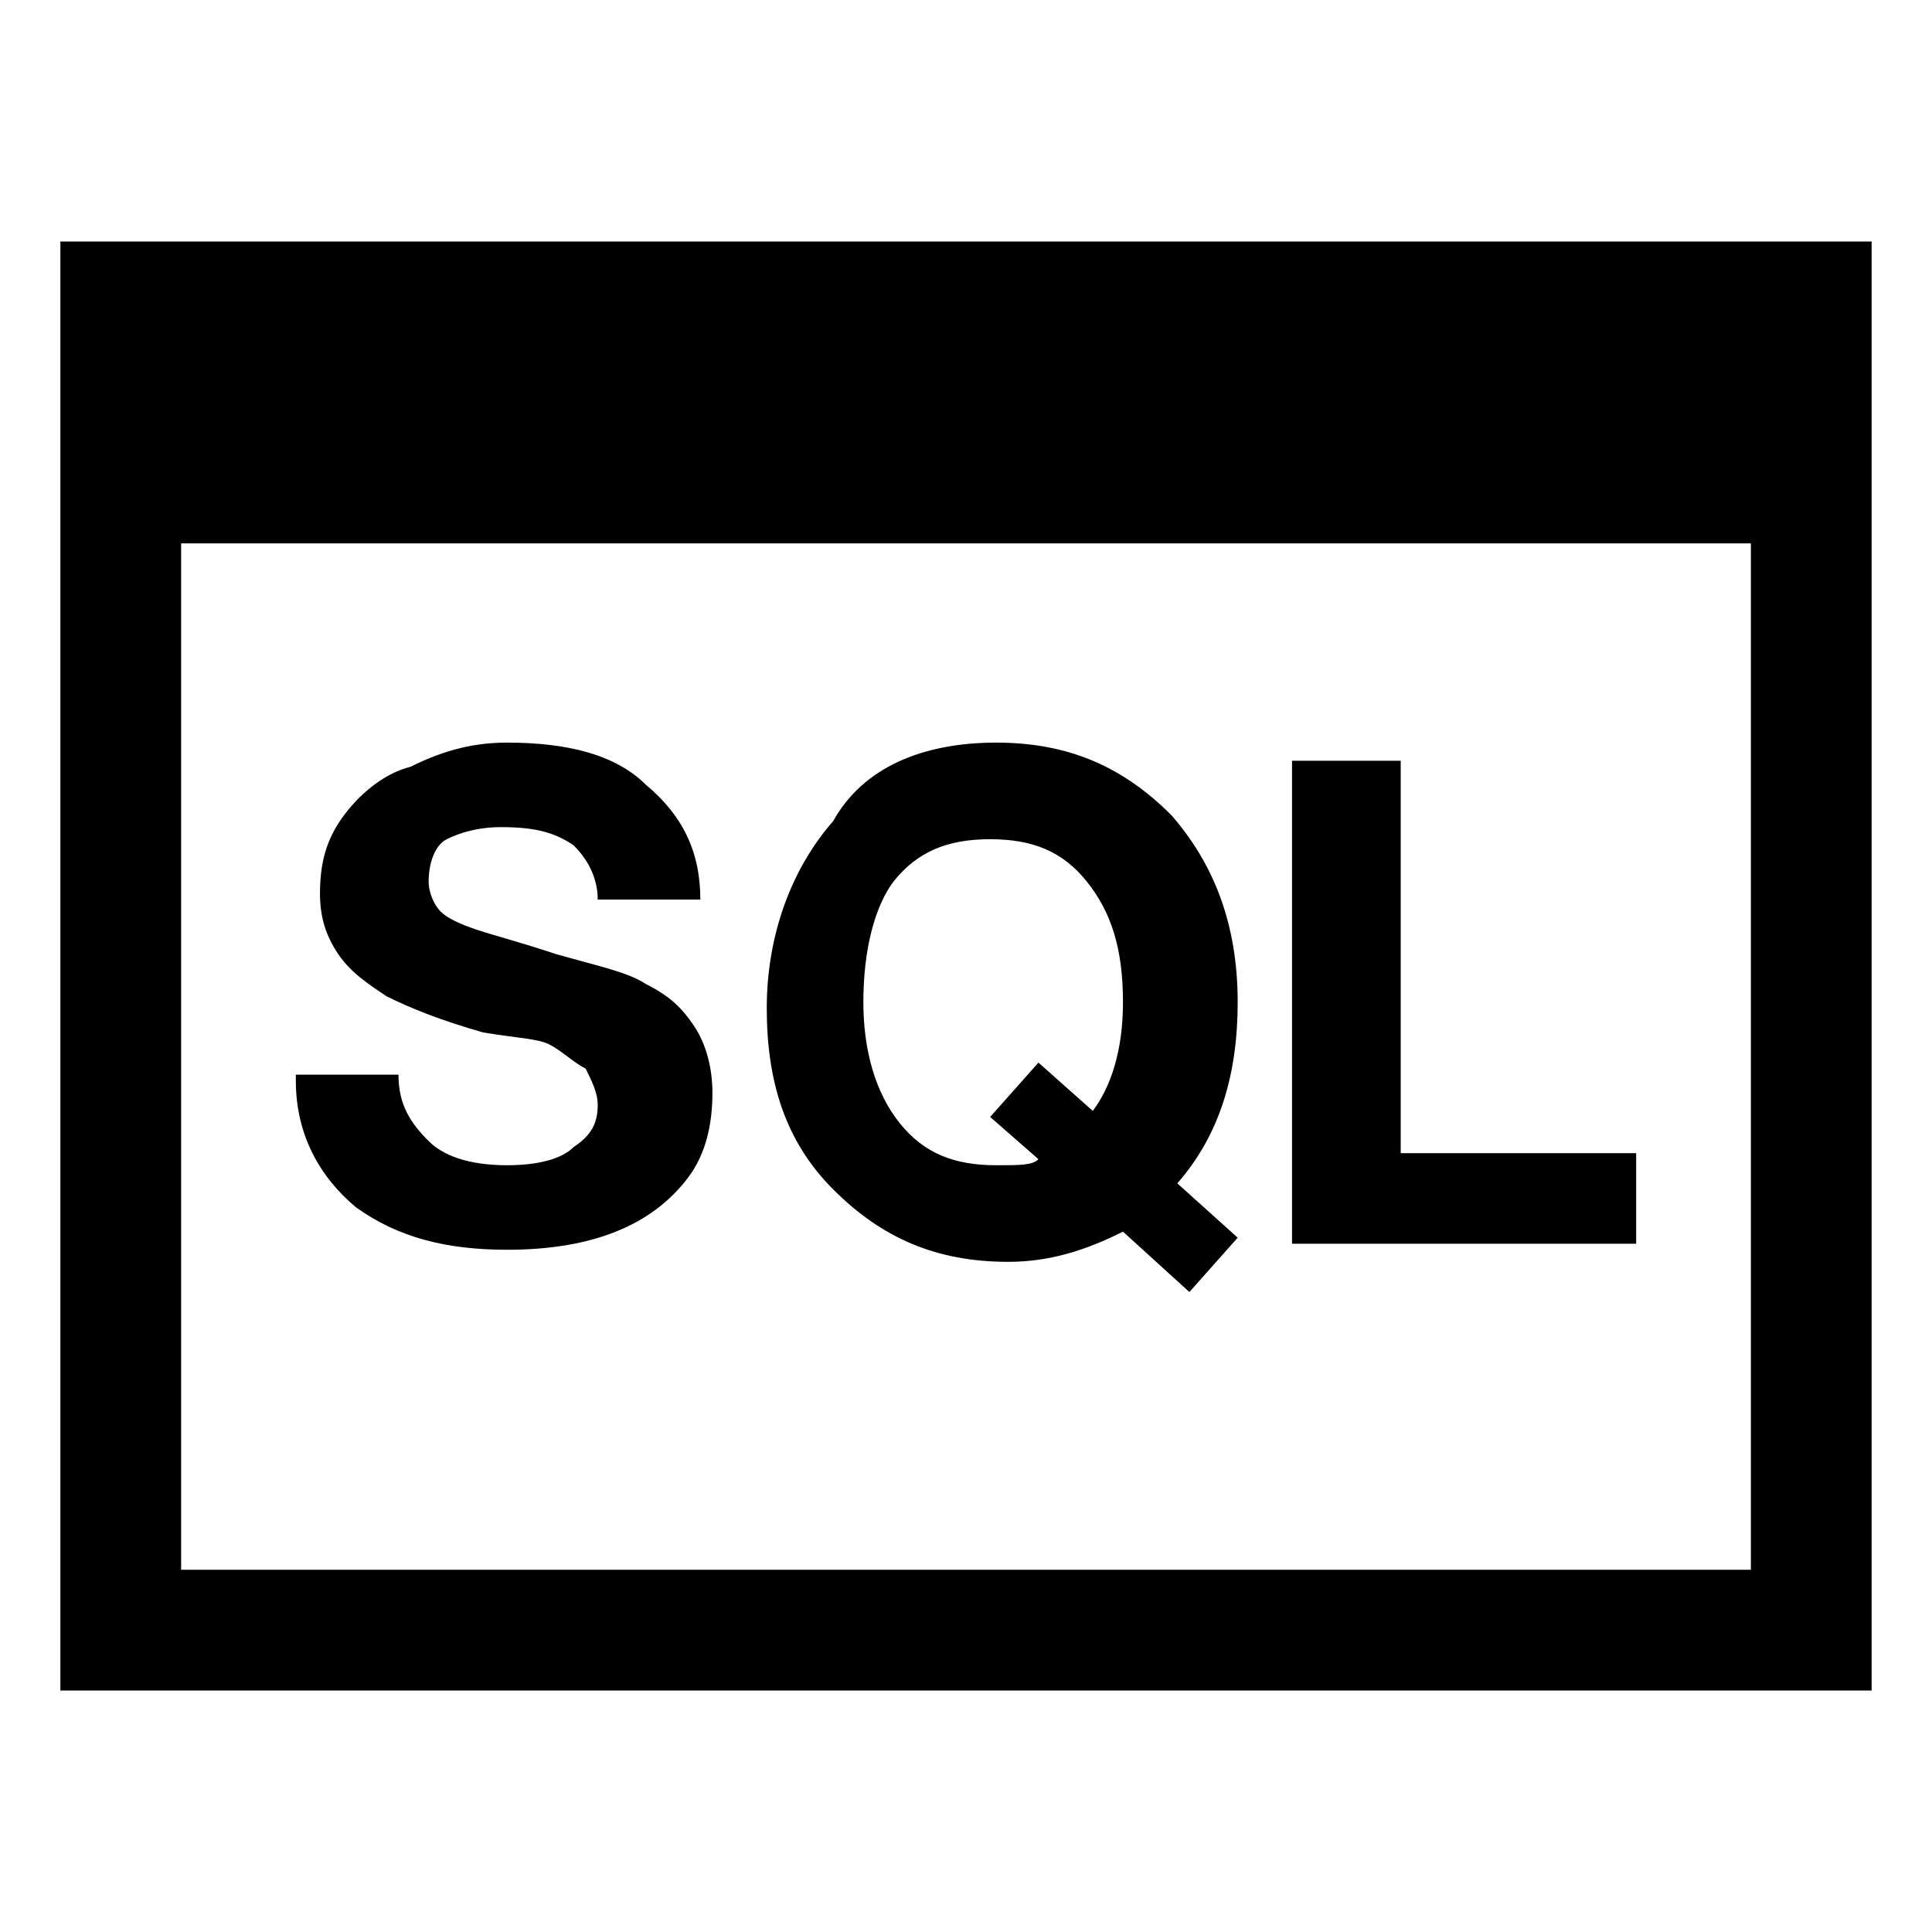
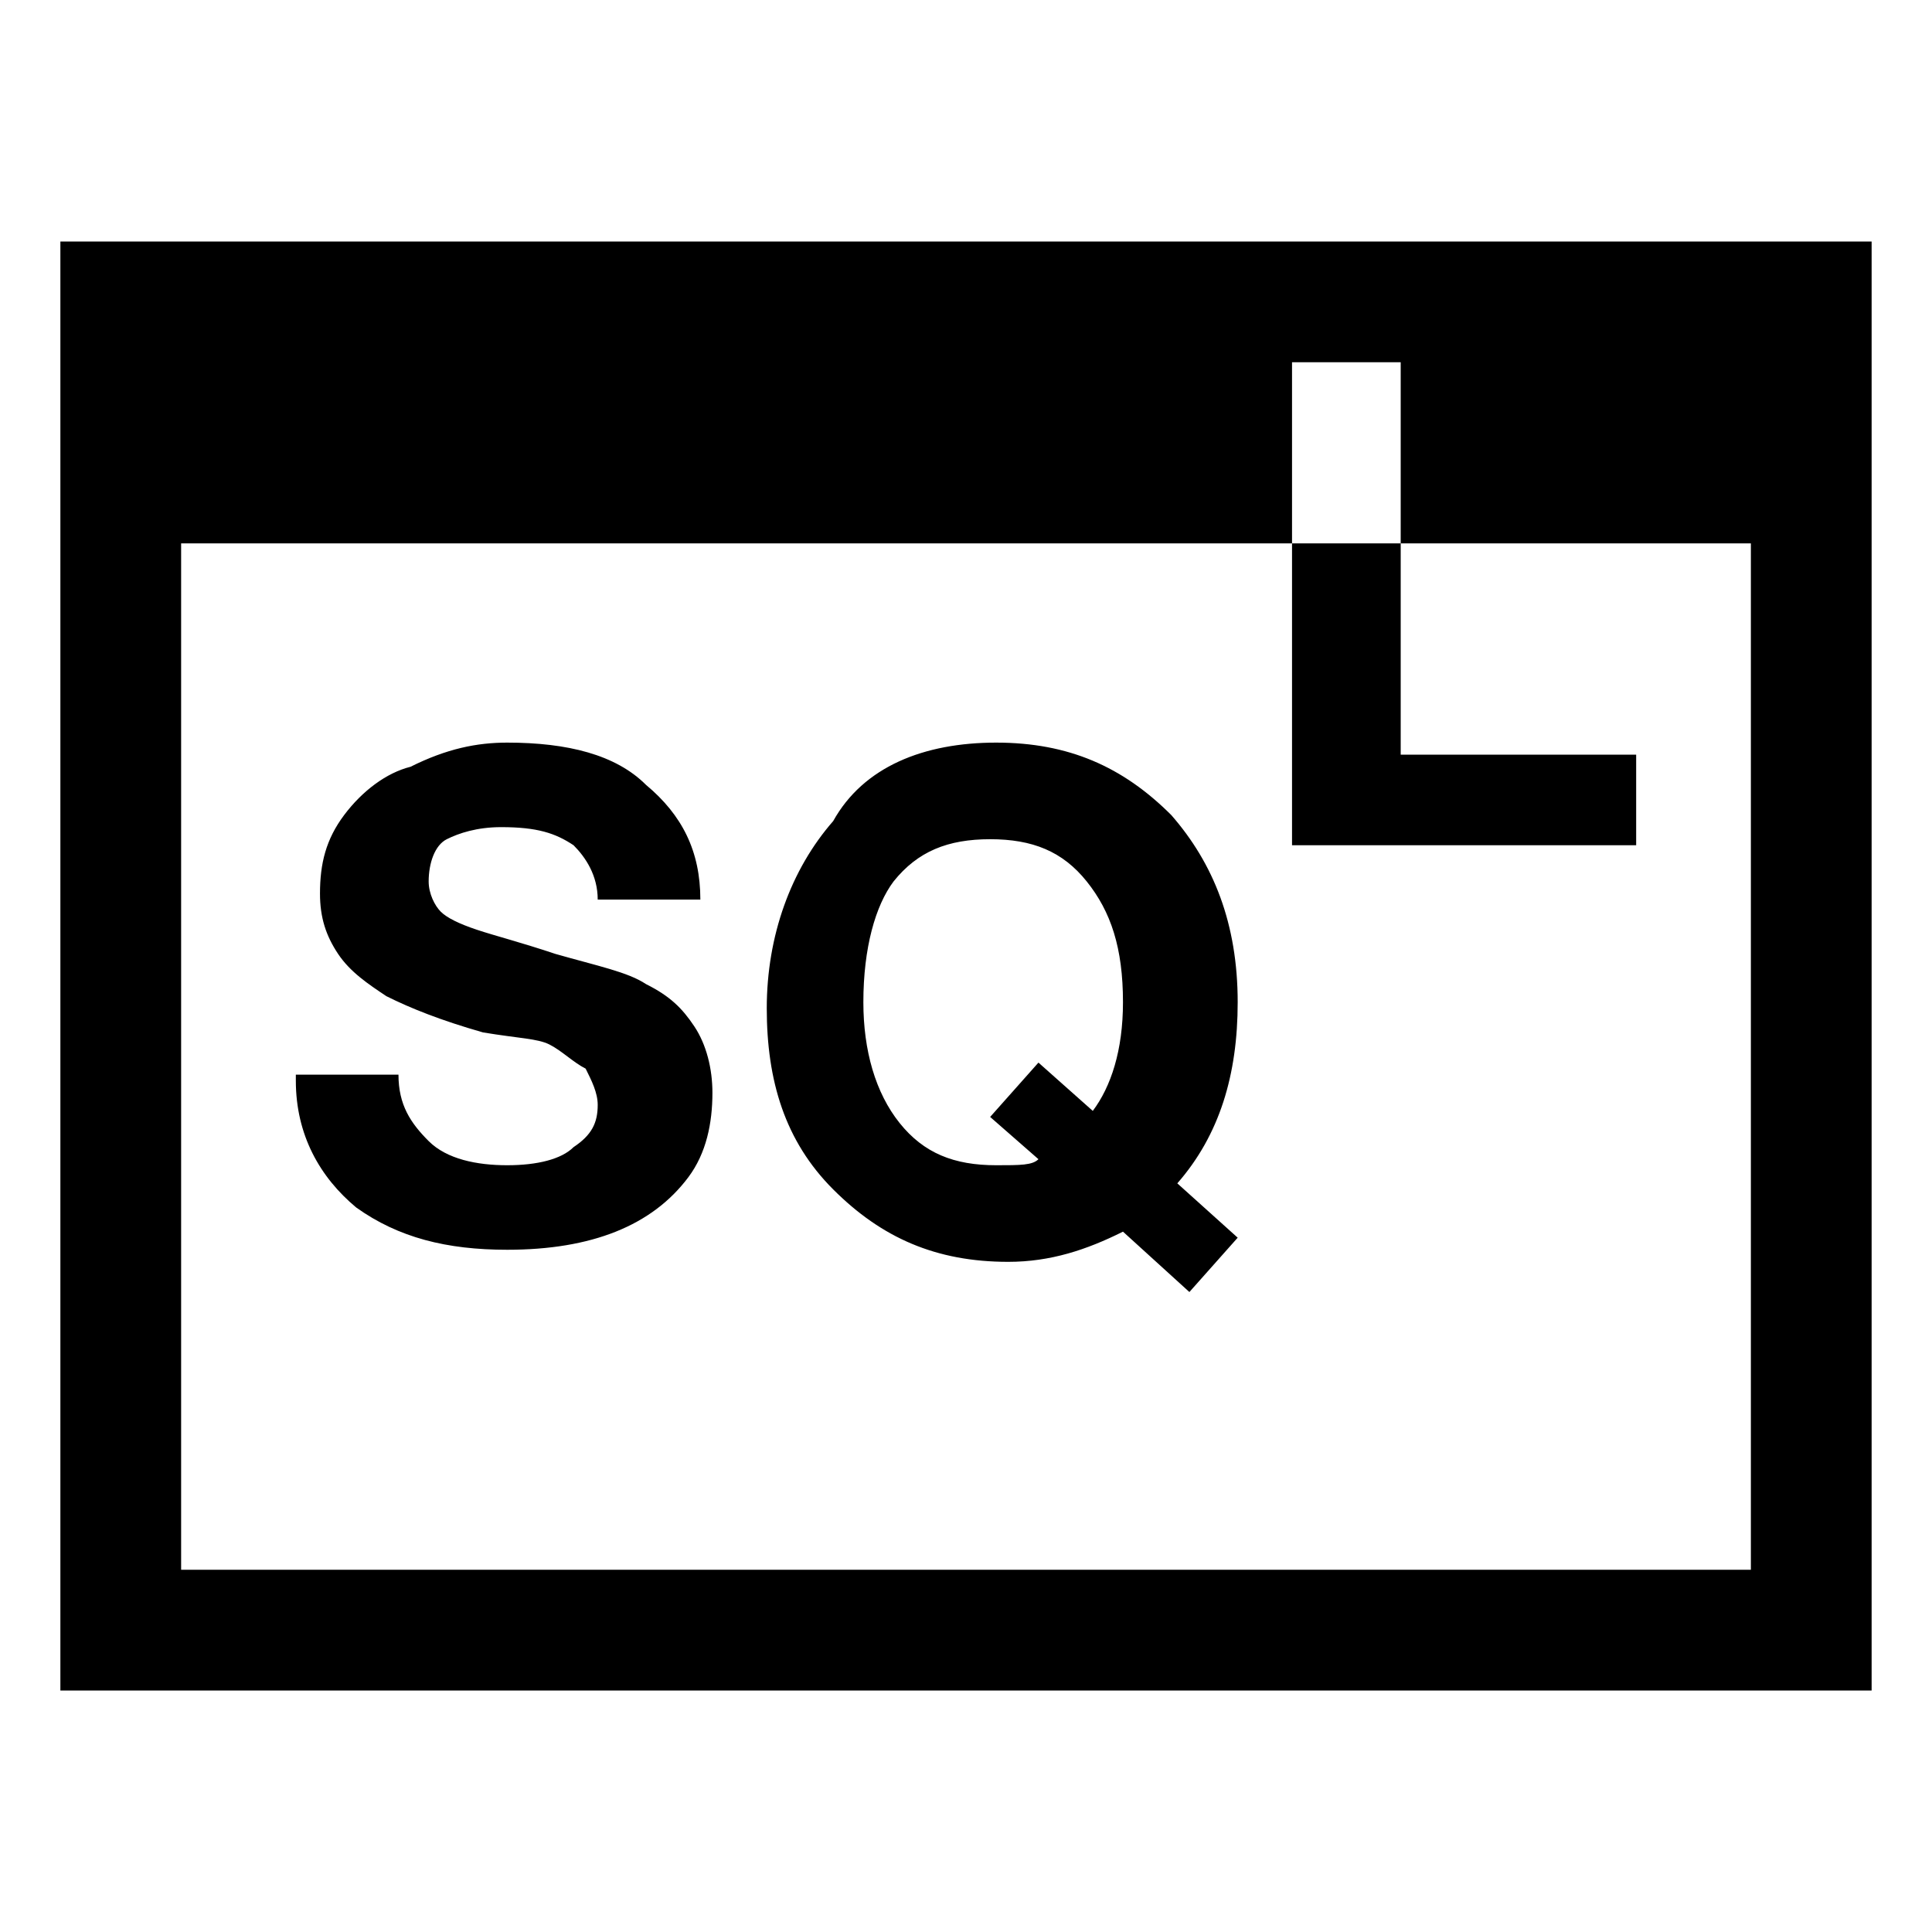
<svg xmlns="http://www.w3.org/2000/svg" viewBox="0 0 32 32" style="enable-background:new 0 0 32 32">
-   <path d="M8.4,12.3c1,0,1.8,0.2,2.3,0.7c0.6,0.5,0.9,1.1,0.9,1.9H9.9c0-0.4-0.2-0.7-0.4-0.9c-0.3-0.2-0.6-0.3-1.2-0.3 c-0.4,0-0.7,0.1-0.9,0.2s-0.3,0.4-0.3,0.7c0,0.2,0.1,0.4,0.2,0.5s0.3,0.2,0.6,0.3c0.3,0.1,0.7,0.2,1.3,0.4c0.7,0.2,1.2,0.3,1.5,0.5 c0.4,0.2,0.6,0.4,0.8,0.7s0.3,0.7,0.3,1.1c0,0.5-0.1,1-0.4,1.4c-0.3,0.4-0.7,0.7-1.2,0.9c-0.5,0.2-1.1,0.3-1.8,0.3 c-1,0-1.8-0.2-2.5-0.7c-0.6-0.5-1-1.2-1-2.1v-0.1h1.7c0,0.5,0.2,0.8,0.5,1.1c0.3,0.3,0.8,0.4,1.3,0.4s0.9-0.1,1.1-0.3 c0.3-0.2,0.4-0.4,0.4-0.7c0-0.2-0.1-0.4-0.2-0.6c-0.2-0.1-0.4-0.3-0.6-0.4S8.6,17.2,8,17.1c-0.7-0.2-1.2-0.4-1.6-0.6 c-0.3-0.2-0.6-0.4-0.8-0.7c-0.2-0.3-0.3-0.6-0.3-1c0-0.5,0.1-0.9,0.4-1.3c0.3-0.4,0.7-0.7,1.1-0.8C7.4,12.4,7.9,12.3,8.4,12.3z M16.5,12.3c1.2,0,2.1,0.4,2.9,1.2c0.7,0.8,1.1,1.8,1.1,3.1c0,1.2-0.3,2.2-1,3l1,0.9l-0.8,0.9l-1.1-1c-0.6,0.3-1.2,0.5-1.9,0.5 c-1.2,0-2.1-0.4-2.9-1.2s-1.1-1.8-1.1-3s0.4-2.3,1.1-3.1C14.3,12.7,15.3,12.3,16.5,12.3z M14.3,16.6c0,0.8,0.2,1.5,0.6,2 c0.4,0.5,0.9,0.7,1.6,0.7c0.4,0,0.6,0,0.7-0.1l-0.8-0.7l0.8-0.9l0.9,0.8c0.3-0.4,0.5-1,0.5-1.8c0-0.9-0.2-1.5-0.6-2 s-0.9-0.7-1.6-0.7c-0.7,0-1.2,0.2-1.6,0.7C14.5,15,14.3,15.7,14.3,16.6z M23.2,12.5v6.6h3.9v1.5h-5.7v-8h1.8V12.5z M1,4v24h30V4H1z M29,9v17H3V9H29z" />
+   <path d="M8.4,12.3c1,0,1.8,0.2,2.3,0.7c0.6,0.5,0.9,1.1,0.9,1.9H9.9c0-0.4-0.2-0.7-0.4-0.9c-0.3-0.2-0.6-0.3-1.2-0.3 c-0.4,0-0.7,0.1-0.9,0.2s-0.3,0.4-0.3,0.7c0,0.2,0.1,0.4,0.2,0.5s0.3,0.2,0.6,0.3c0.3,0.1,0.7,0.2,1.3,0.4c0.7,0.2,1.2,0.3,1.5,0.5 c0.4,0.2,0.6,0.4,0.8,0.7s0.3,0.7,0.3,1.1c0,0.5-0.1,1-0.4,1.4c-0.3,0.4-0.7,0.7-1.2,0.9c-0.5,0.2-1.1,0.3-1.8,0.3 c-1,0-1.8-0.2-2.5-0.7c-0.6-0.5-1-1.2-1-2.1v-0.1h1.7c0,0.5,0.2,0.8,0.5,1.1c0.3,0.3,0.8,0.4,1.3,0.4s0.9-0.1,1.1-0.3 c0.3-0.2,0.4-0.4,0.4-0.7c0-0.2-0.1-0.4-0.2-0.6c-0.2-0.1-0.4-0.3-0.6-0.4S8.6,17.2,8,17.1c-0.7-0.2-1.2-0.4-1.6-0.6 c-0.3-0.2-0.6-0.4-0.8-0.7c-0.2-0.3-0.3-0.6-0.3-1c0-0.5,0.1-0.9,0.4-1.3c0.3-0.4,0.7-0.7,1.1-0.8C7.4,12.4,7.9,12.3,8.4,12.3z M16.5,12.3c1.2,0,2.1,0.4,2.9,1.2c0.7,0.8,1.1,1.8,1.1,3.1c0,1.2-0.3,2.2-1,3l1,0.9l-0.8,0.9l-1.1-1c-0.6,0.3-1.2,0.5-1.9,0.5 c-1.2,0-2.1-0.4-2.9-1.2s-1.1-1.8-1.1-3s0.4-2.3,1.1-3.1C14.3,12.7,15.3,12.3,16.5,12.3z M14.3,16.6c0,0.8,0.2,1.5,0.6,2 c0.4,0.5,0.9,0.7,1.6,0.7c0.4,0,0.6,0,0.7-0.1l-0.8-0.7l0.8-0.9l0.9,0.8c0.3-0.4,0.5-1,0.5-1.8c0-0.9-0.2-1.5-0.6-2 s-0.9-0.7-1.6-0.7c-0.7,0-1.2,0.2-1.6,0.7C14.5,15,14.3,15.7,14.3,16.6z M23.2,12.5h3.9v1.5h-5.7v-8h1.8V12.5z M1,4v24h30V4H1z M29,9v17H3V9H29z" />
</svg>